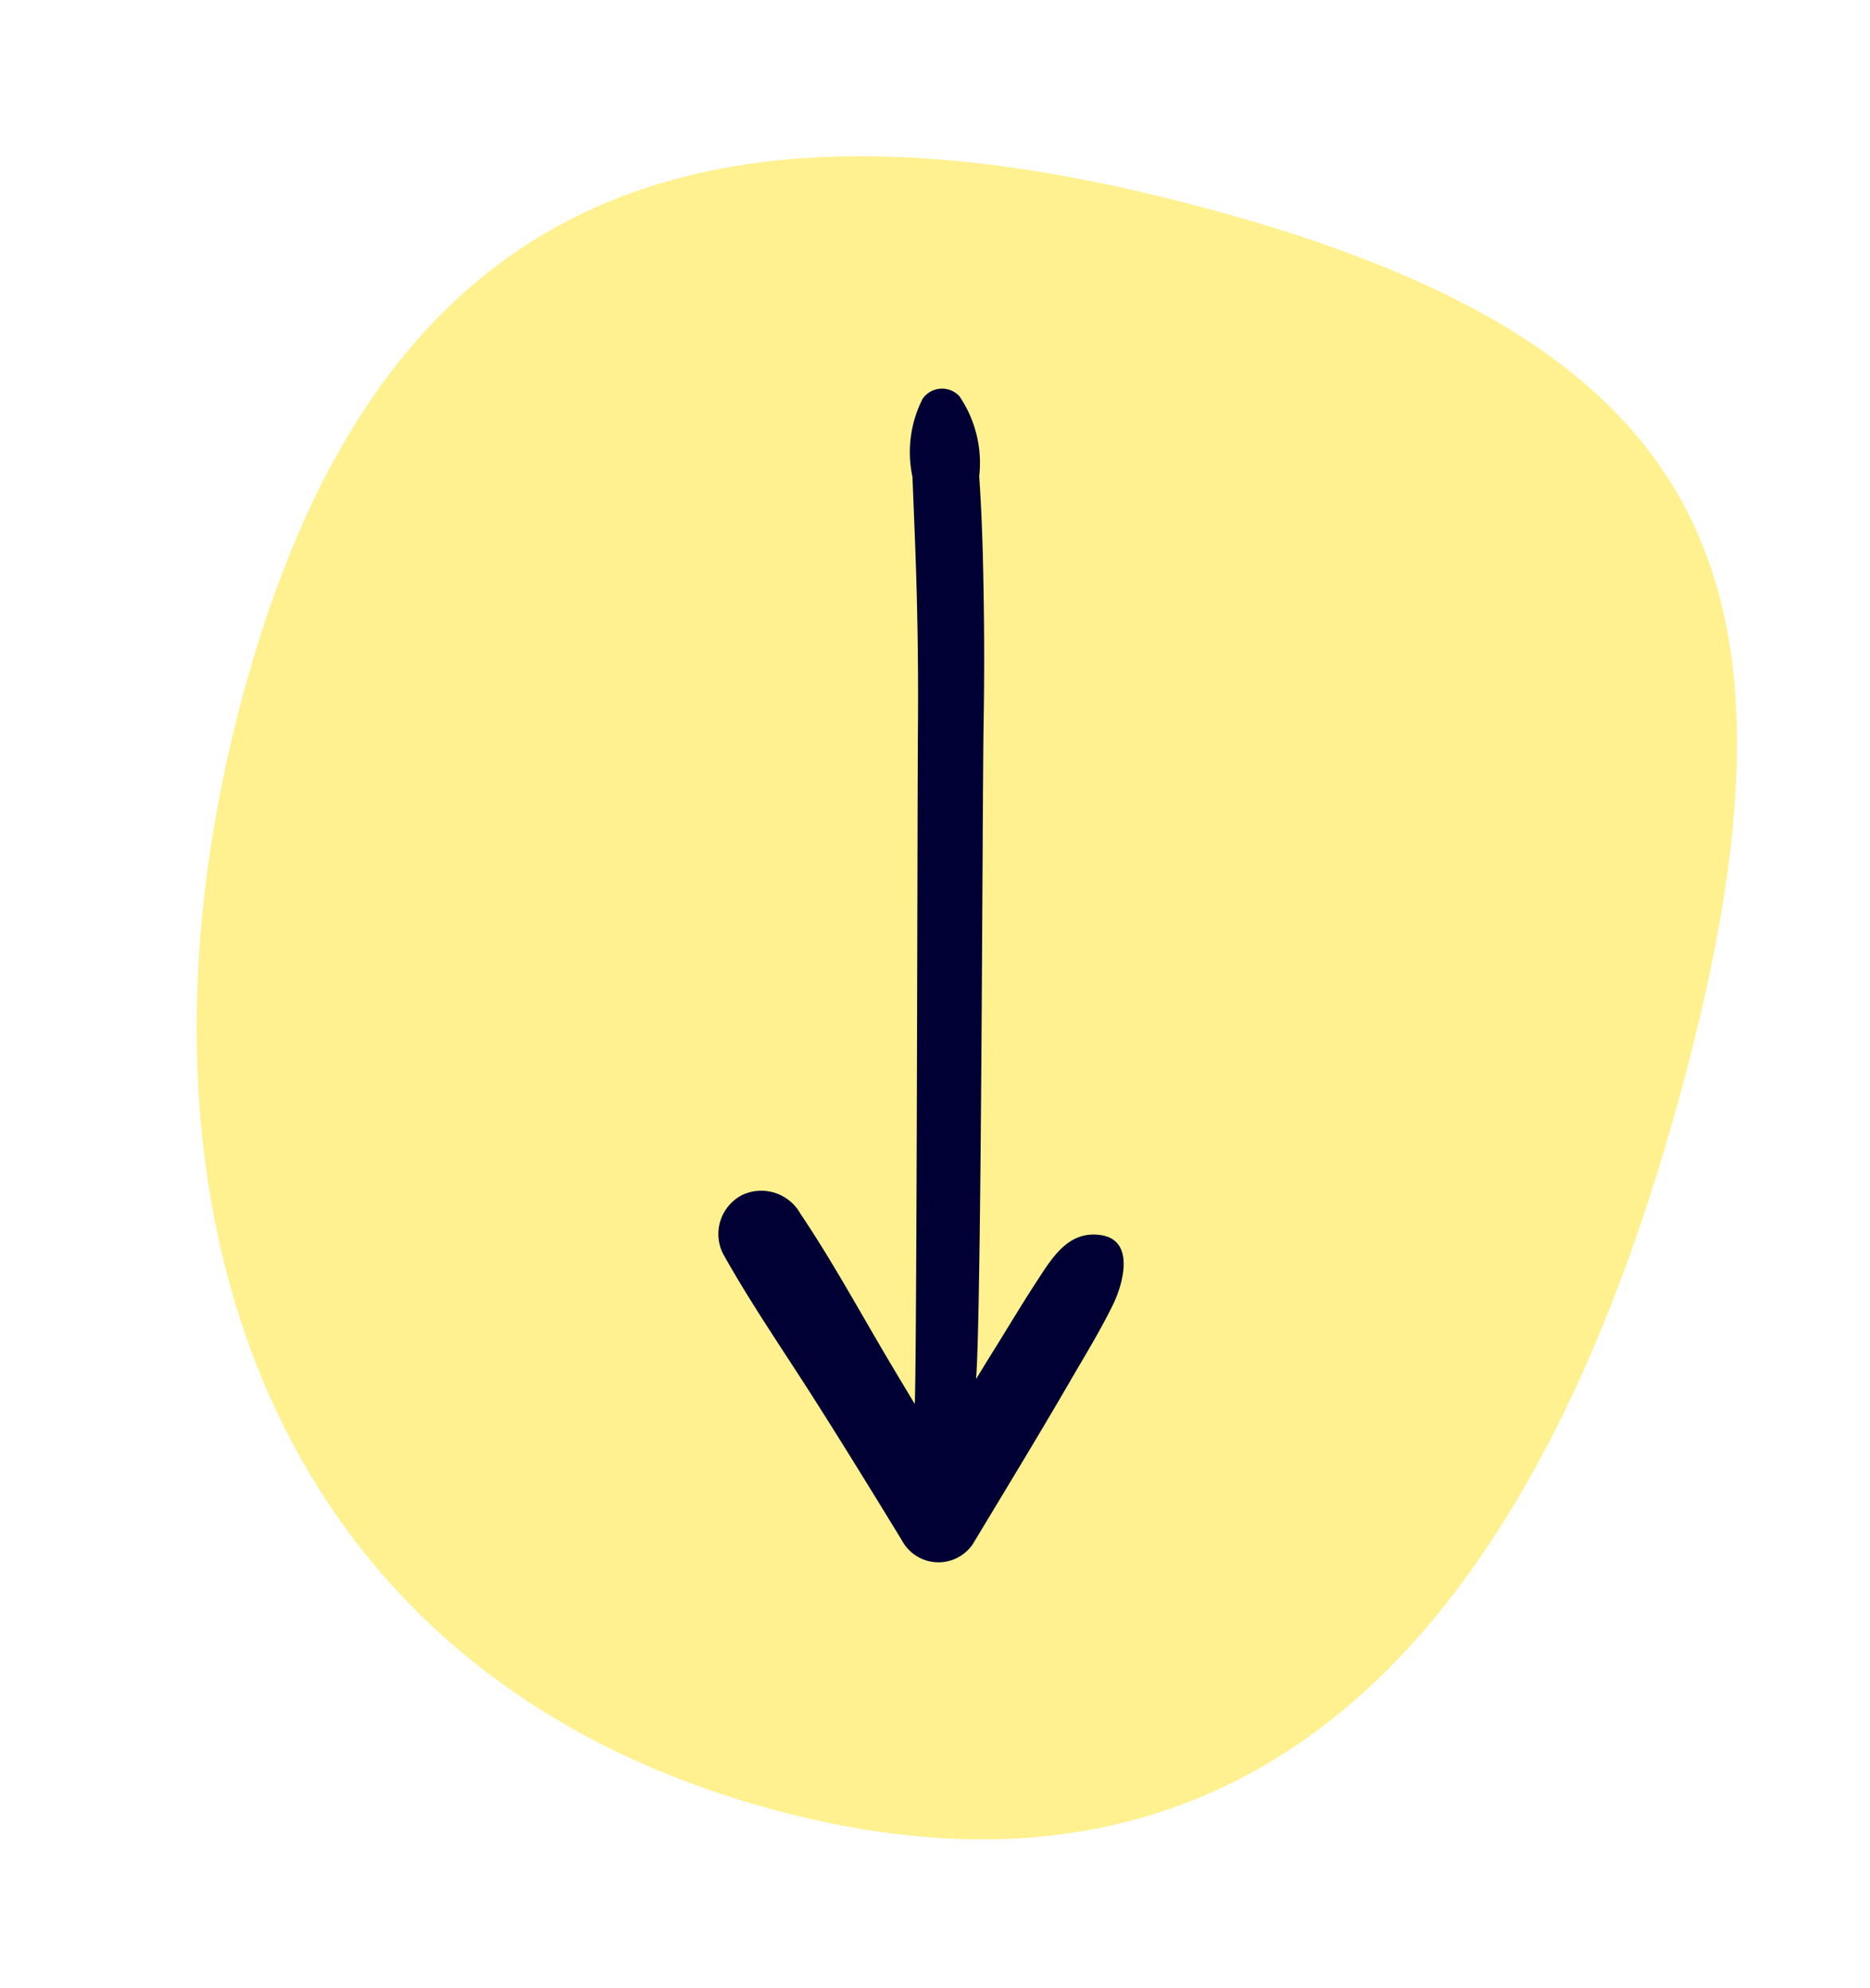
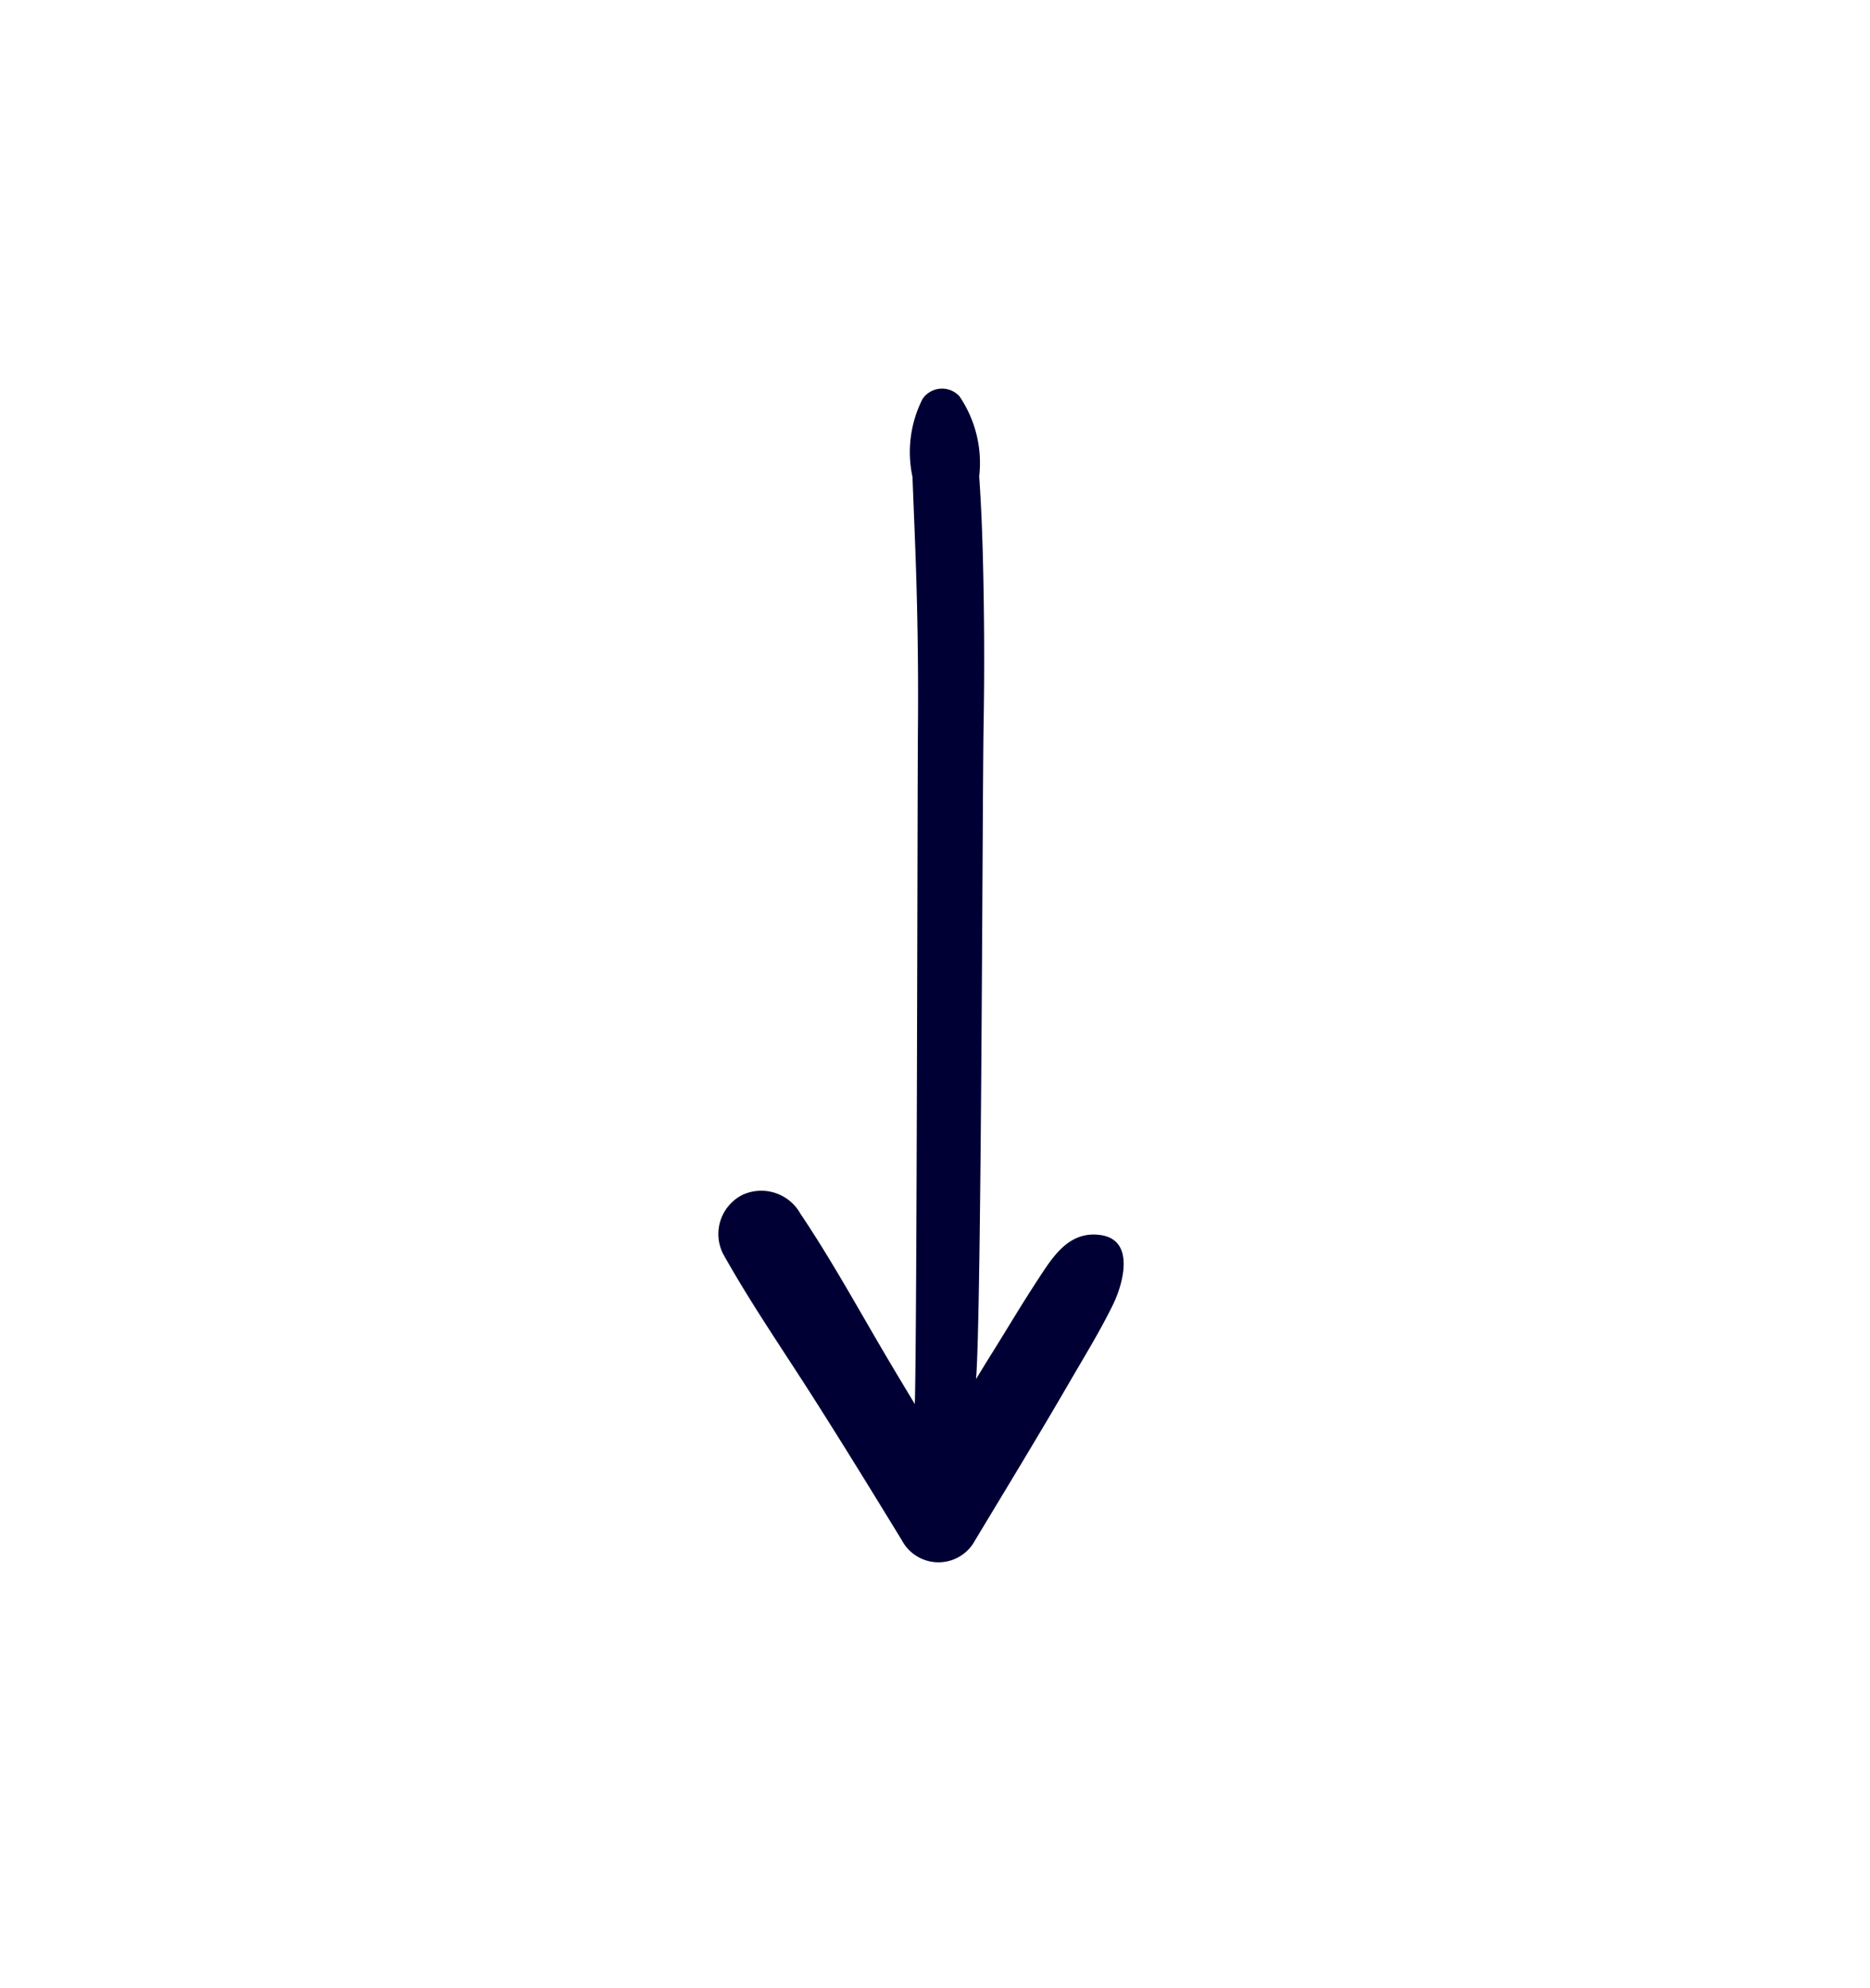
<svg xmlns="http://www.w3.org/2000/svg" width="49.603" height="52.737" viewBox="0 0 49.603 52.737">
-   <path d="M31.963 5.517c13.572 3.639 16.24 9.962 12.685 23.222S34.139 51.66 20.567 48.021 2.874 31.75 6.429 18.492 18.385 1.876 31.963 5.517z" fill="#ffe001" opacity=".44" />
  <path d="M19.176 33.254c.725 1.3 1.581 2.541 2.383 3.8s1.584 2.532 2.363 3.806a1.1 1.1 0 001.882.103c.853-1.419 1.717-2.833 2.548-4.266.4-.691.822-1.373 1.173-2.092.262-.537.6-1.713-.336-1.842-.855-.118-1.278.6-1.695 1.239s-.79 1.27-1.19 1.909c-.14.224-.276.448-.414.673.144-1.617.17-15.692.2-17.309q.038-2.193-.016-4.386c-.018-.752-.048-1.5-.1-2.252a3.145 3.145 0 00-.525-2.126.627.627 0 00-.977.07 3.123 3.123 0 00-.268 2.069c.027.711.058 1.421.083 2.133q.08 2.252.062 4.507c-.016 1.836-.026 16.122-.083 17.956q-.364-.6-.724-1.208c-.757-1.281-1.476-2.6-2.307-3.835a1.19 1.19 0 00-1.552-.5 1.166 1.166 0 00-.507 1.551z" fill="#000034" />
</svg>